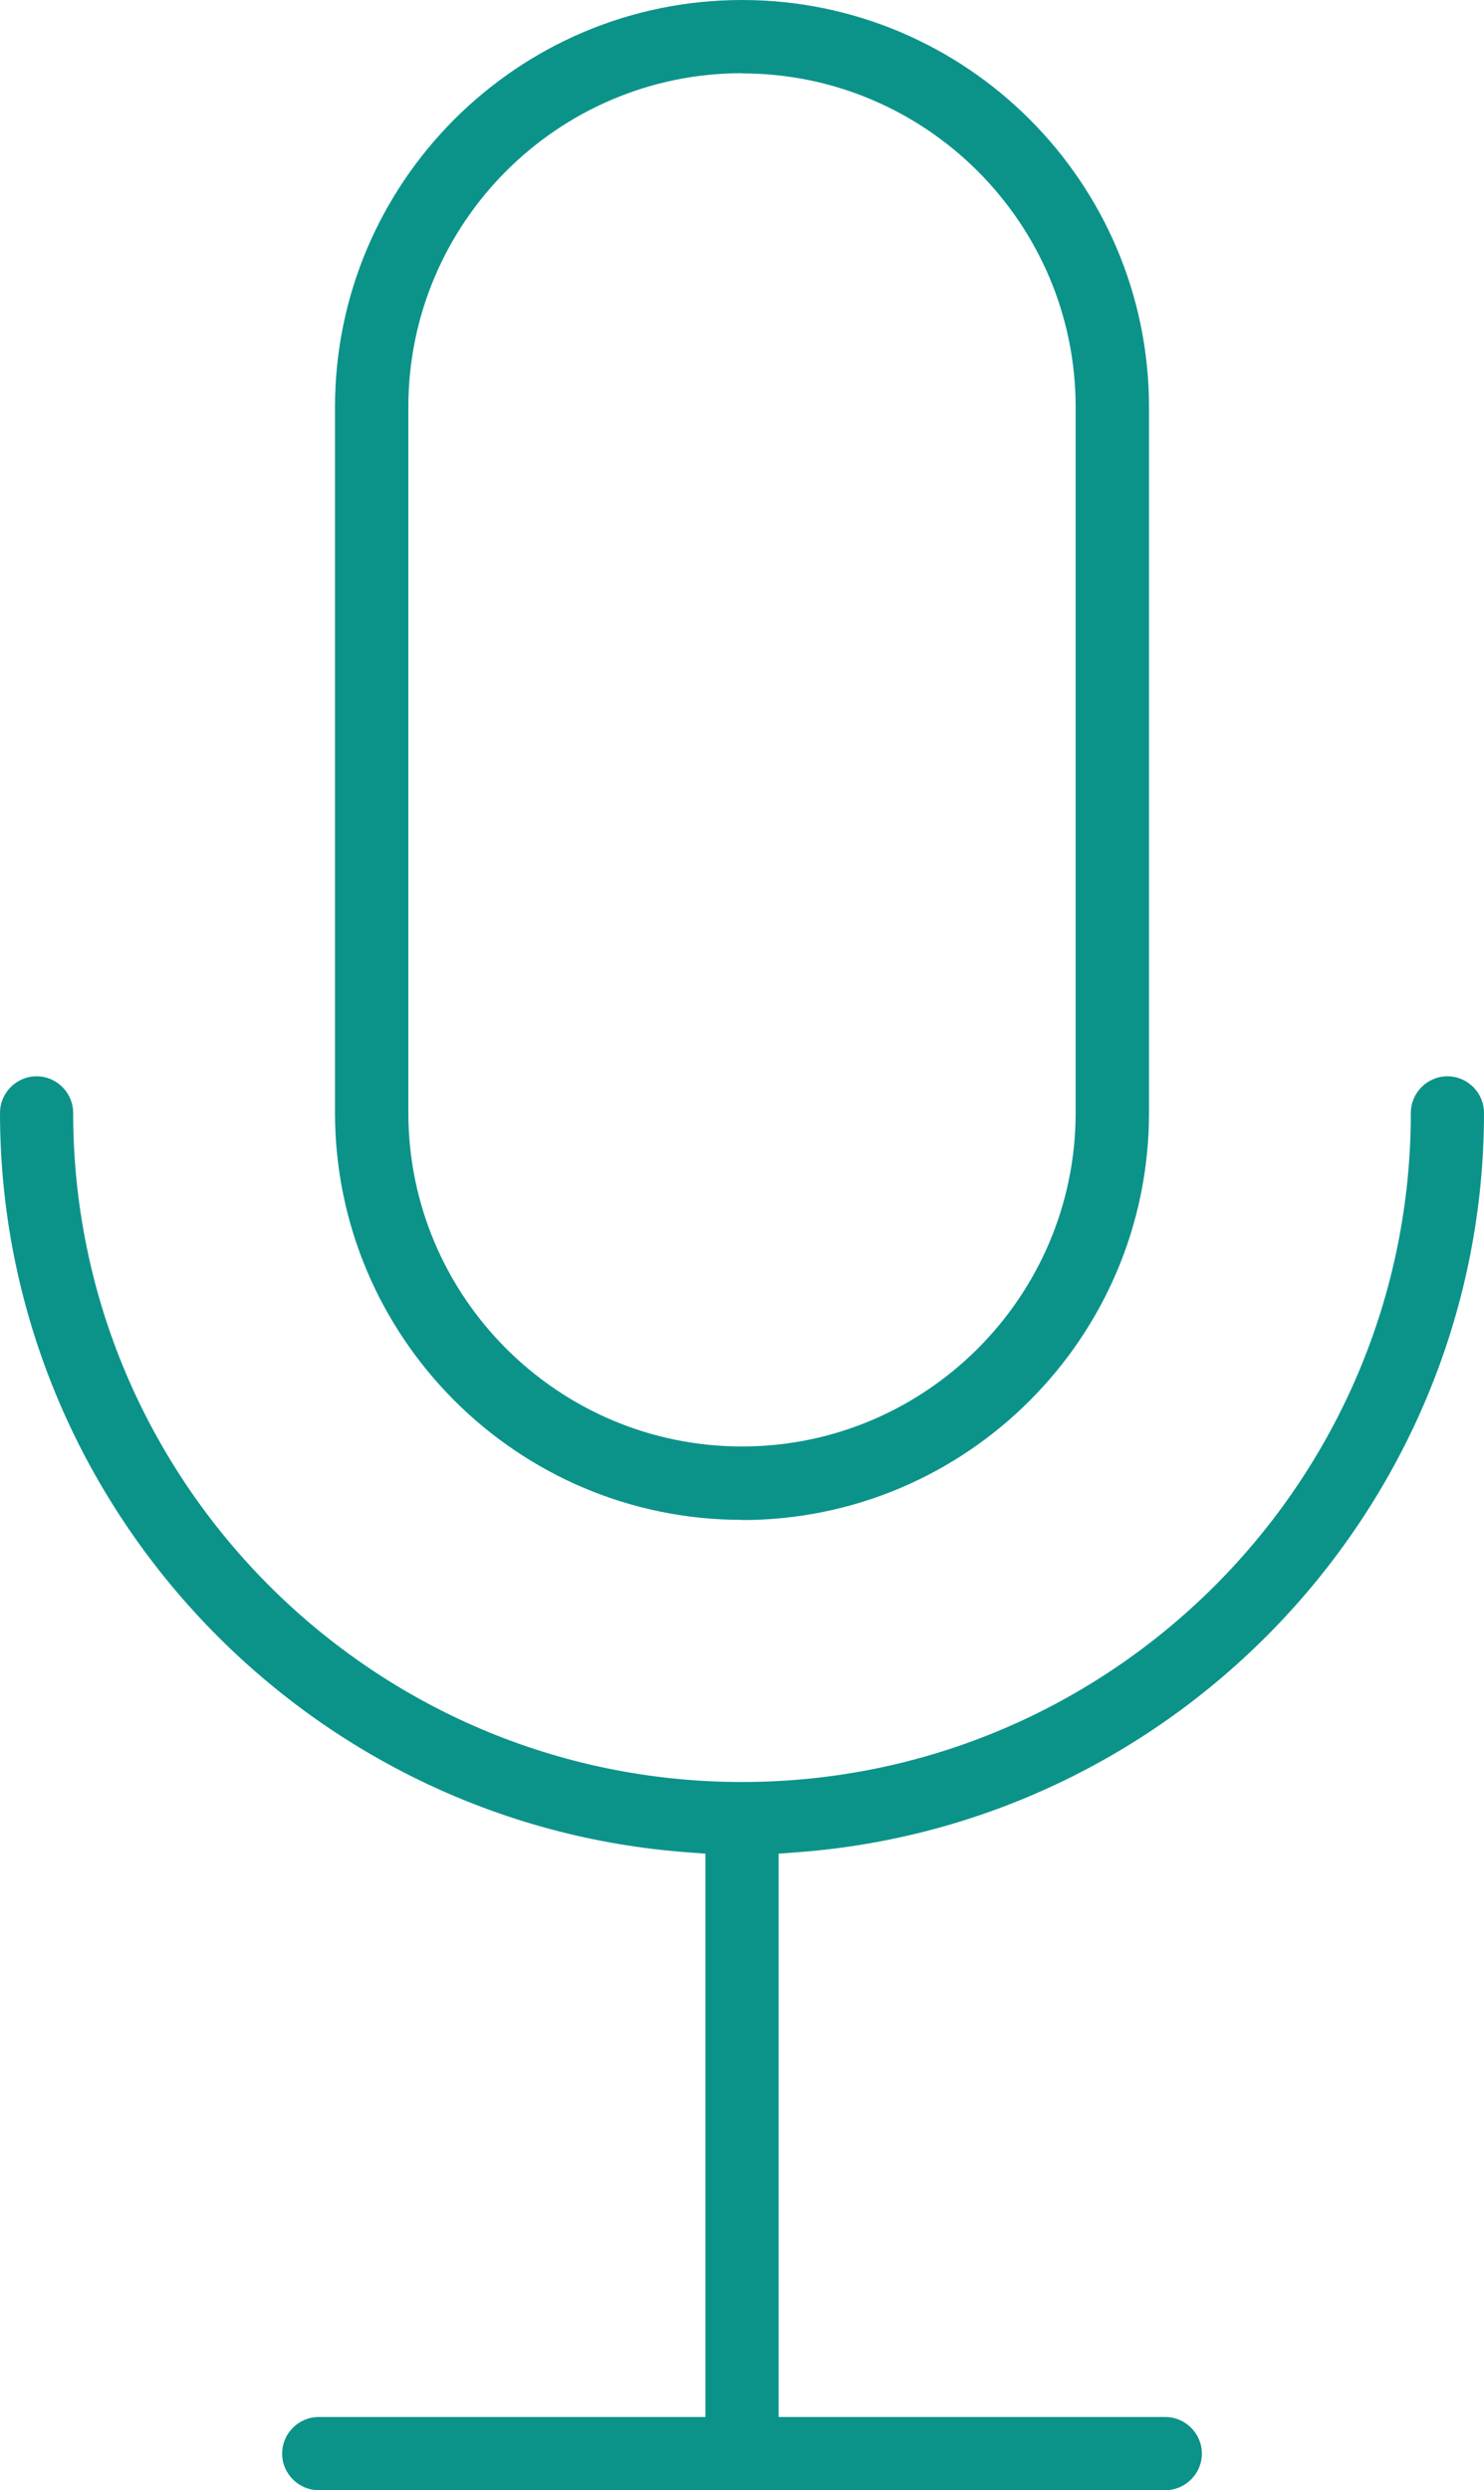
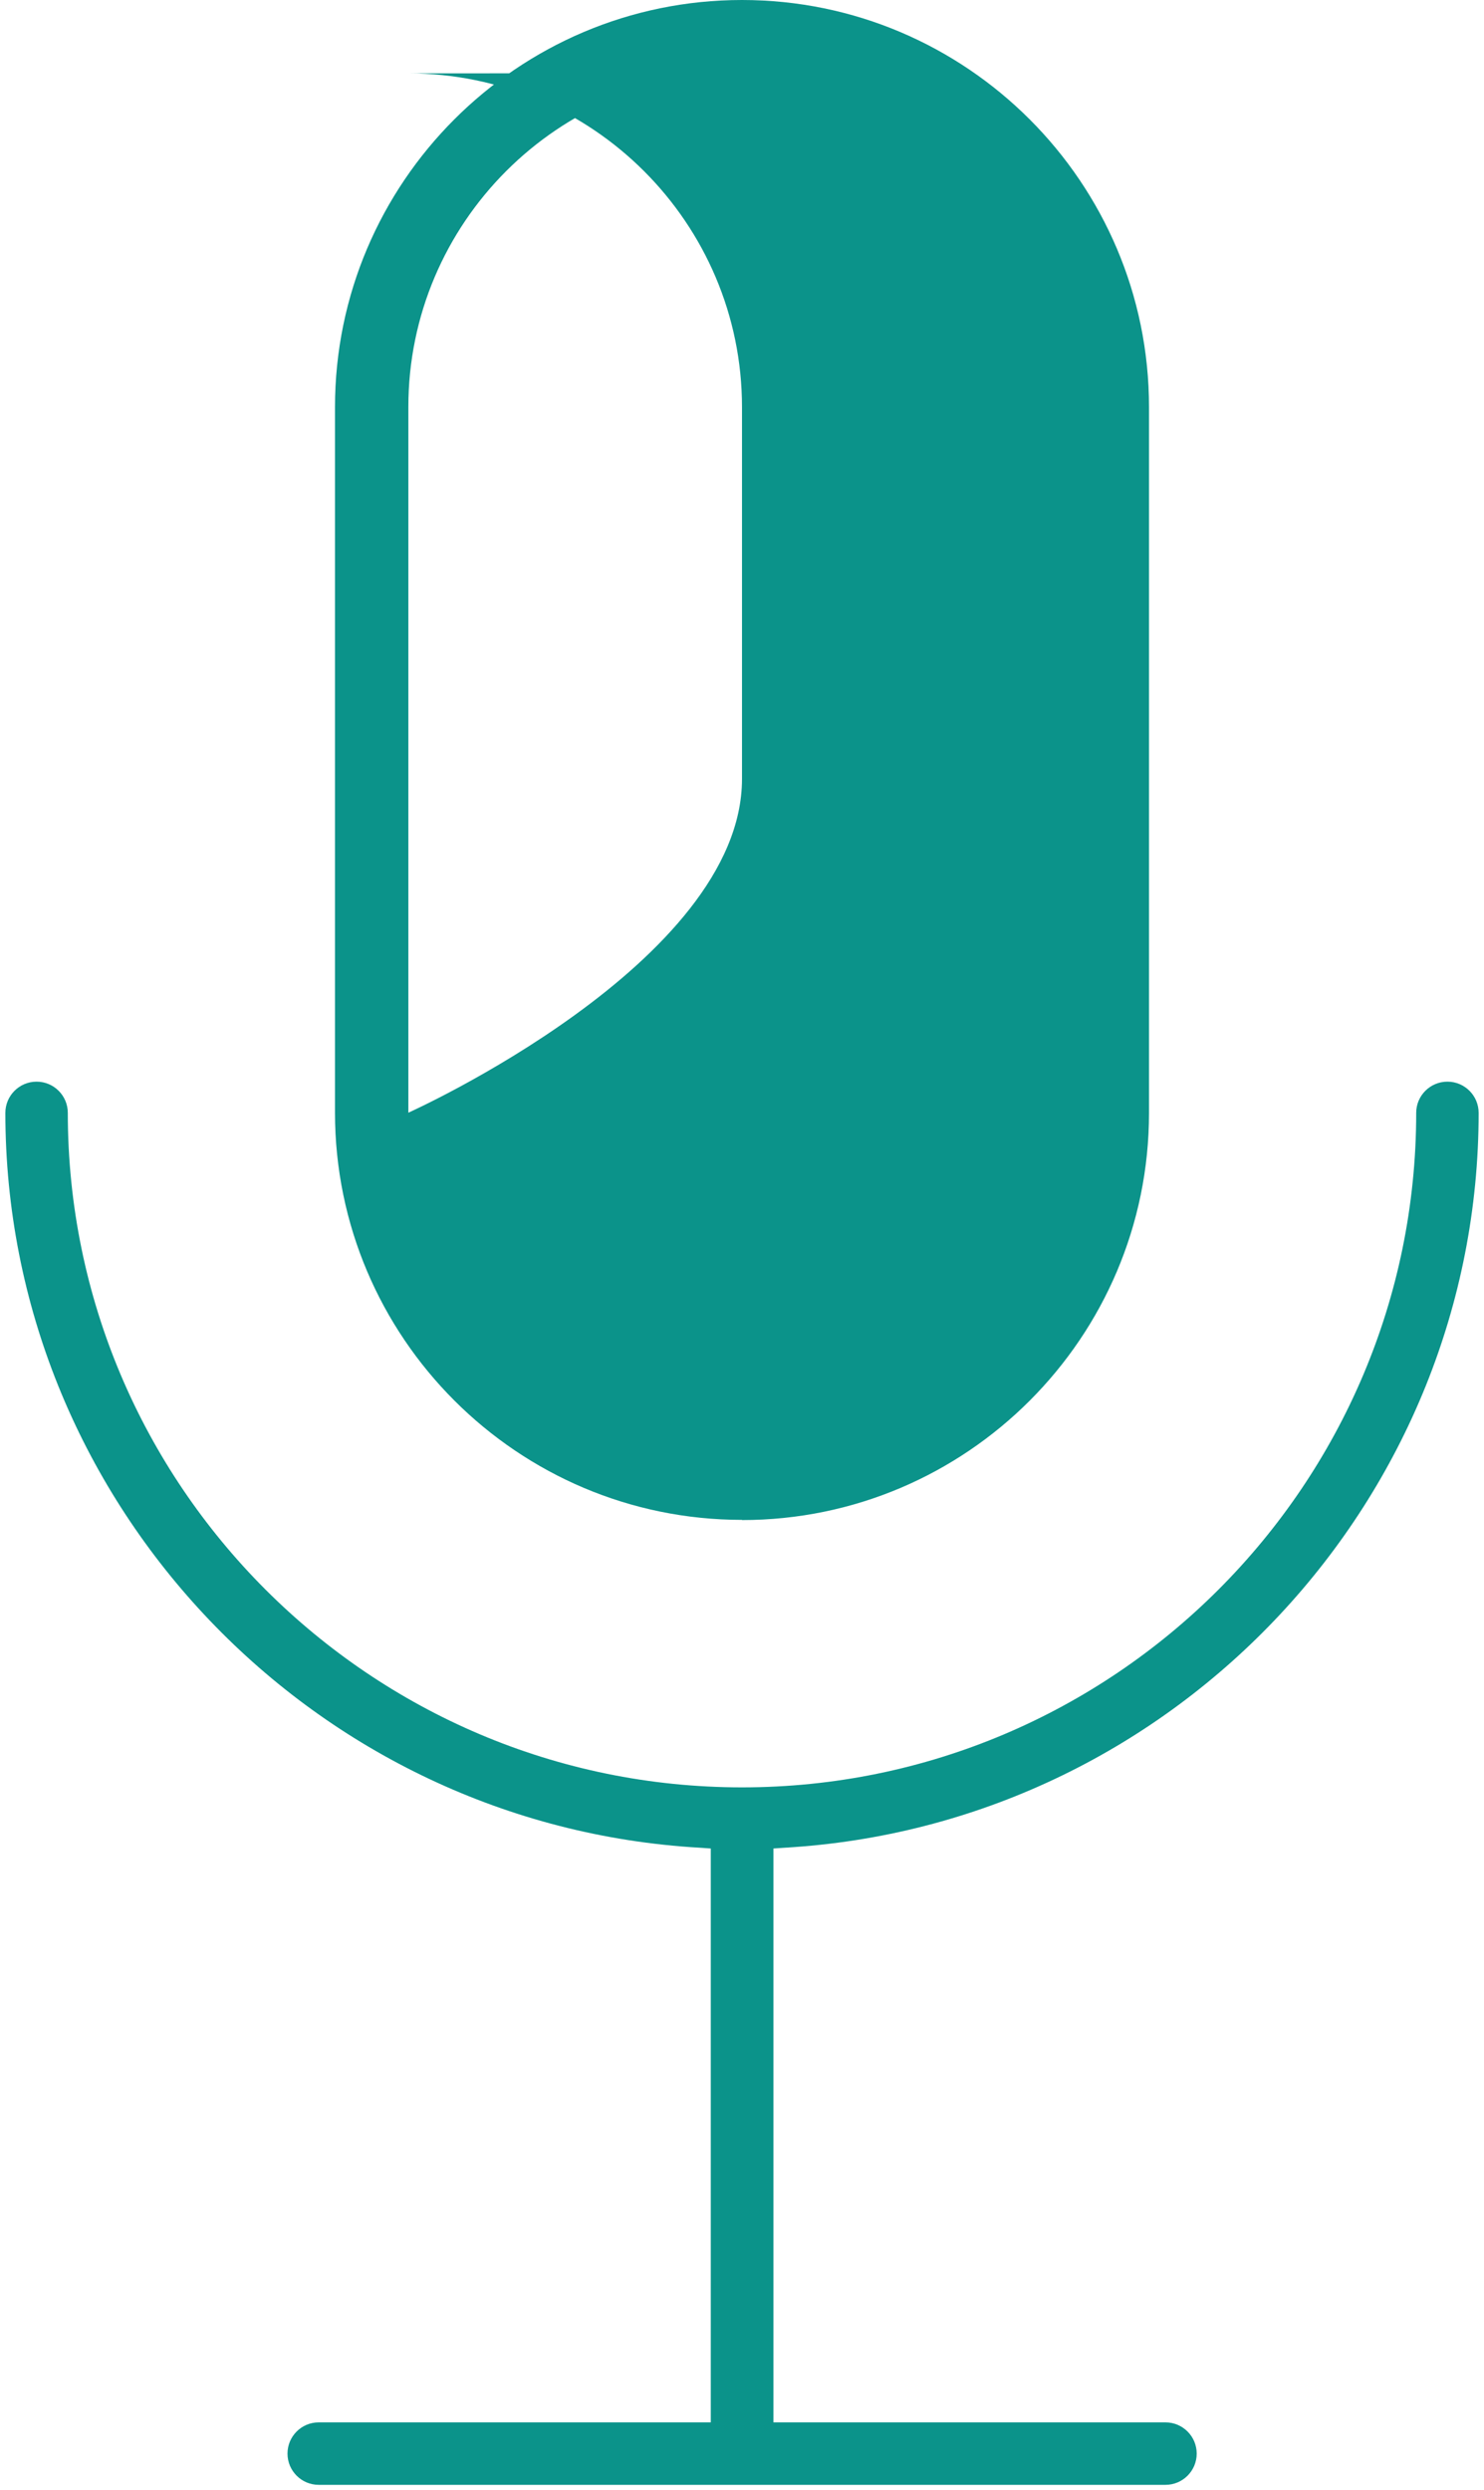
<svg xmlns="http://www.w3.org/2000/svg" id="_レイヤー_2" data-name="レイヤー 2" viewBox="0 0 77.48 129.96">
  <defs>
    <style>
      .cls-1 {
        fill: #0b938a;
        stroke-width: 0px;
      }
    </style>
  </defs>
  <g id="_レイヤー_4" data-name="レイヤー 4">
    <g>
-       <path class="cls-1" d="M38.74,79.32c-11.72,0-21.25-9.53-21.25-21.25V21.25C17.49,9.53,27.02,0,38.74,0s21.25,9.53,21.25,21.25v36.83c0,11.72-9.53,21.25-21.25,21.25ZM38.74,3.82c-9.61,0-17.42,7.82-17.42,17.42v36.83c0,9.61,7.82,17.42,17.42,17.42s17.42-7.82,17.42-17.42V21.25c0-9.61-7.82-17.42-17.42-17.42Z" />
+       <path class="cls-1" d="M38.74,79.32c-11.72,0-21.25-9.53-21.25-21.25V21.25C17.49,9.53,27.02,0,38.74,0s21.25,9.53,21.25,21.25v36.83c0,11.72-9.53,21.25-21.25,21.25ZM38.74,3.82c-9.61,0-17.42,7.82-17.42,17.42v36.83s17.42-7.82,17.42-17.42V21.25c0-9.61-7.82-17.42-17.42-17.42Z" />
      <path class="cls-1" d="M38.74,79.04c-11.56,0-20.96-9.4-20.96-20.96V21.25C17.78,9.69,27.18.28,38.74.28s20.96,9.4,20.96,20.96v36.83c0,11.56-9.4,20.96-20.96,20.96ZM38.74,3.54c-9.76,0-17.71,7.94-17.71,17.71v36.83c0,9.76,7.94,17.71,17.71,17.71s17.71-7.94,17.71-17.71V21.25c0-9.76-7.94-17.71-17.71-17.71Z" />
-       <path class="cls-1" d="M16.64,129.96c-1.05,0-1.91-.86-1.91-1.91s.86-1.91,1.91-1.91h20.19v-29.4l-.79-.06C15.83,95.27,0,78.32,0,58.08c0-1.05.86-1.91,1.91-1.91s1.91.86,1.91,1.91c0,19.25,15.66,34.92,34.92,34.92s34.92-15.66,34.92-34.92c0-1.05.86-1.91,1.91-1.91s1.91.86,1.91,1.91c0,20.24-15.83,37.2-36.04,38.6l-.79.06v29.4h20.19c1.05,0,1.91.86,1.91,1.91s-.86,1.91-1.91,1.91H16.64Z" />
      <path class="cls-1" d="M16.64,129.68c-.9,0-1.63-.73-1.63-1.63s.73-1.63,1.63-1.63h20.47v-29.95l-1.05-.07C16,95,.28,78.17.28,58.08c0-.9.73-1.63,1.63-1.63s1.63.73,1.63,1.63c0,19.41,15.79,35.2,35.2,35.2s35.2-15.79,35.2-35.2c0-.9.73-1.63,1.63-1.63s1.63.73,1.63,1.63c0,20.09-15.71,36.92-35.77,38.32l-1.05.07v29.95h20.47c.9,0,1.63.73,1.63,1.63s-.73,1.63-1.63,1.63H16.64Z" />
    </g>
  </g>
</svg>